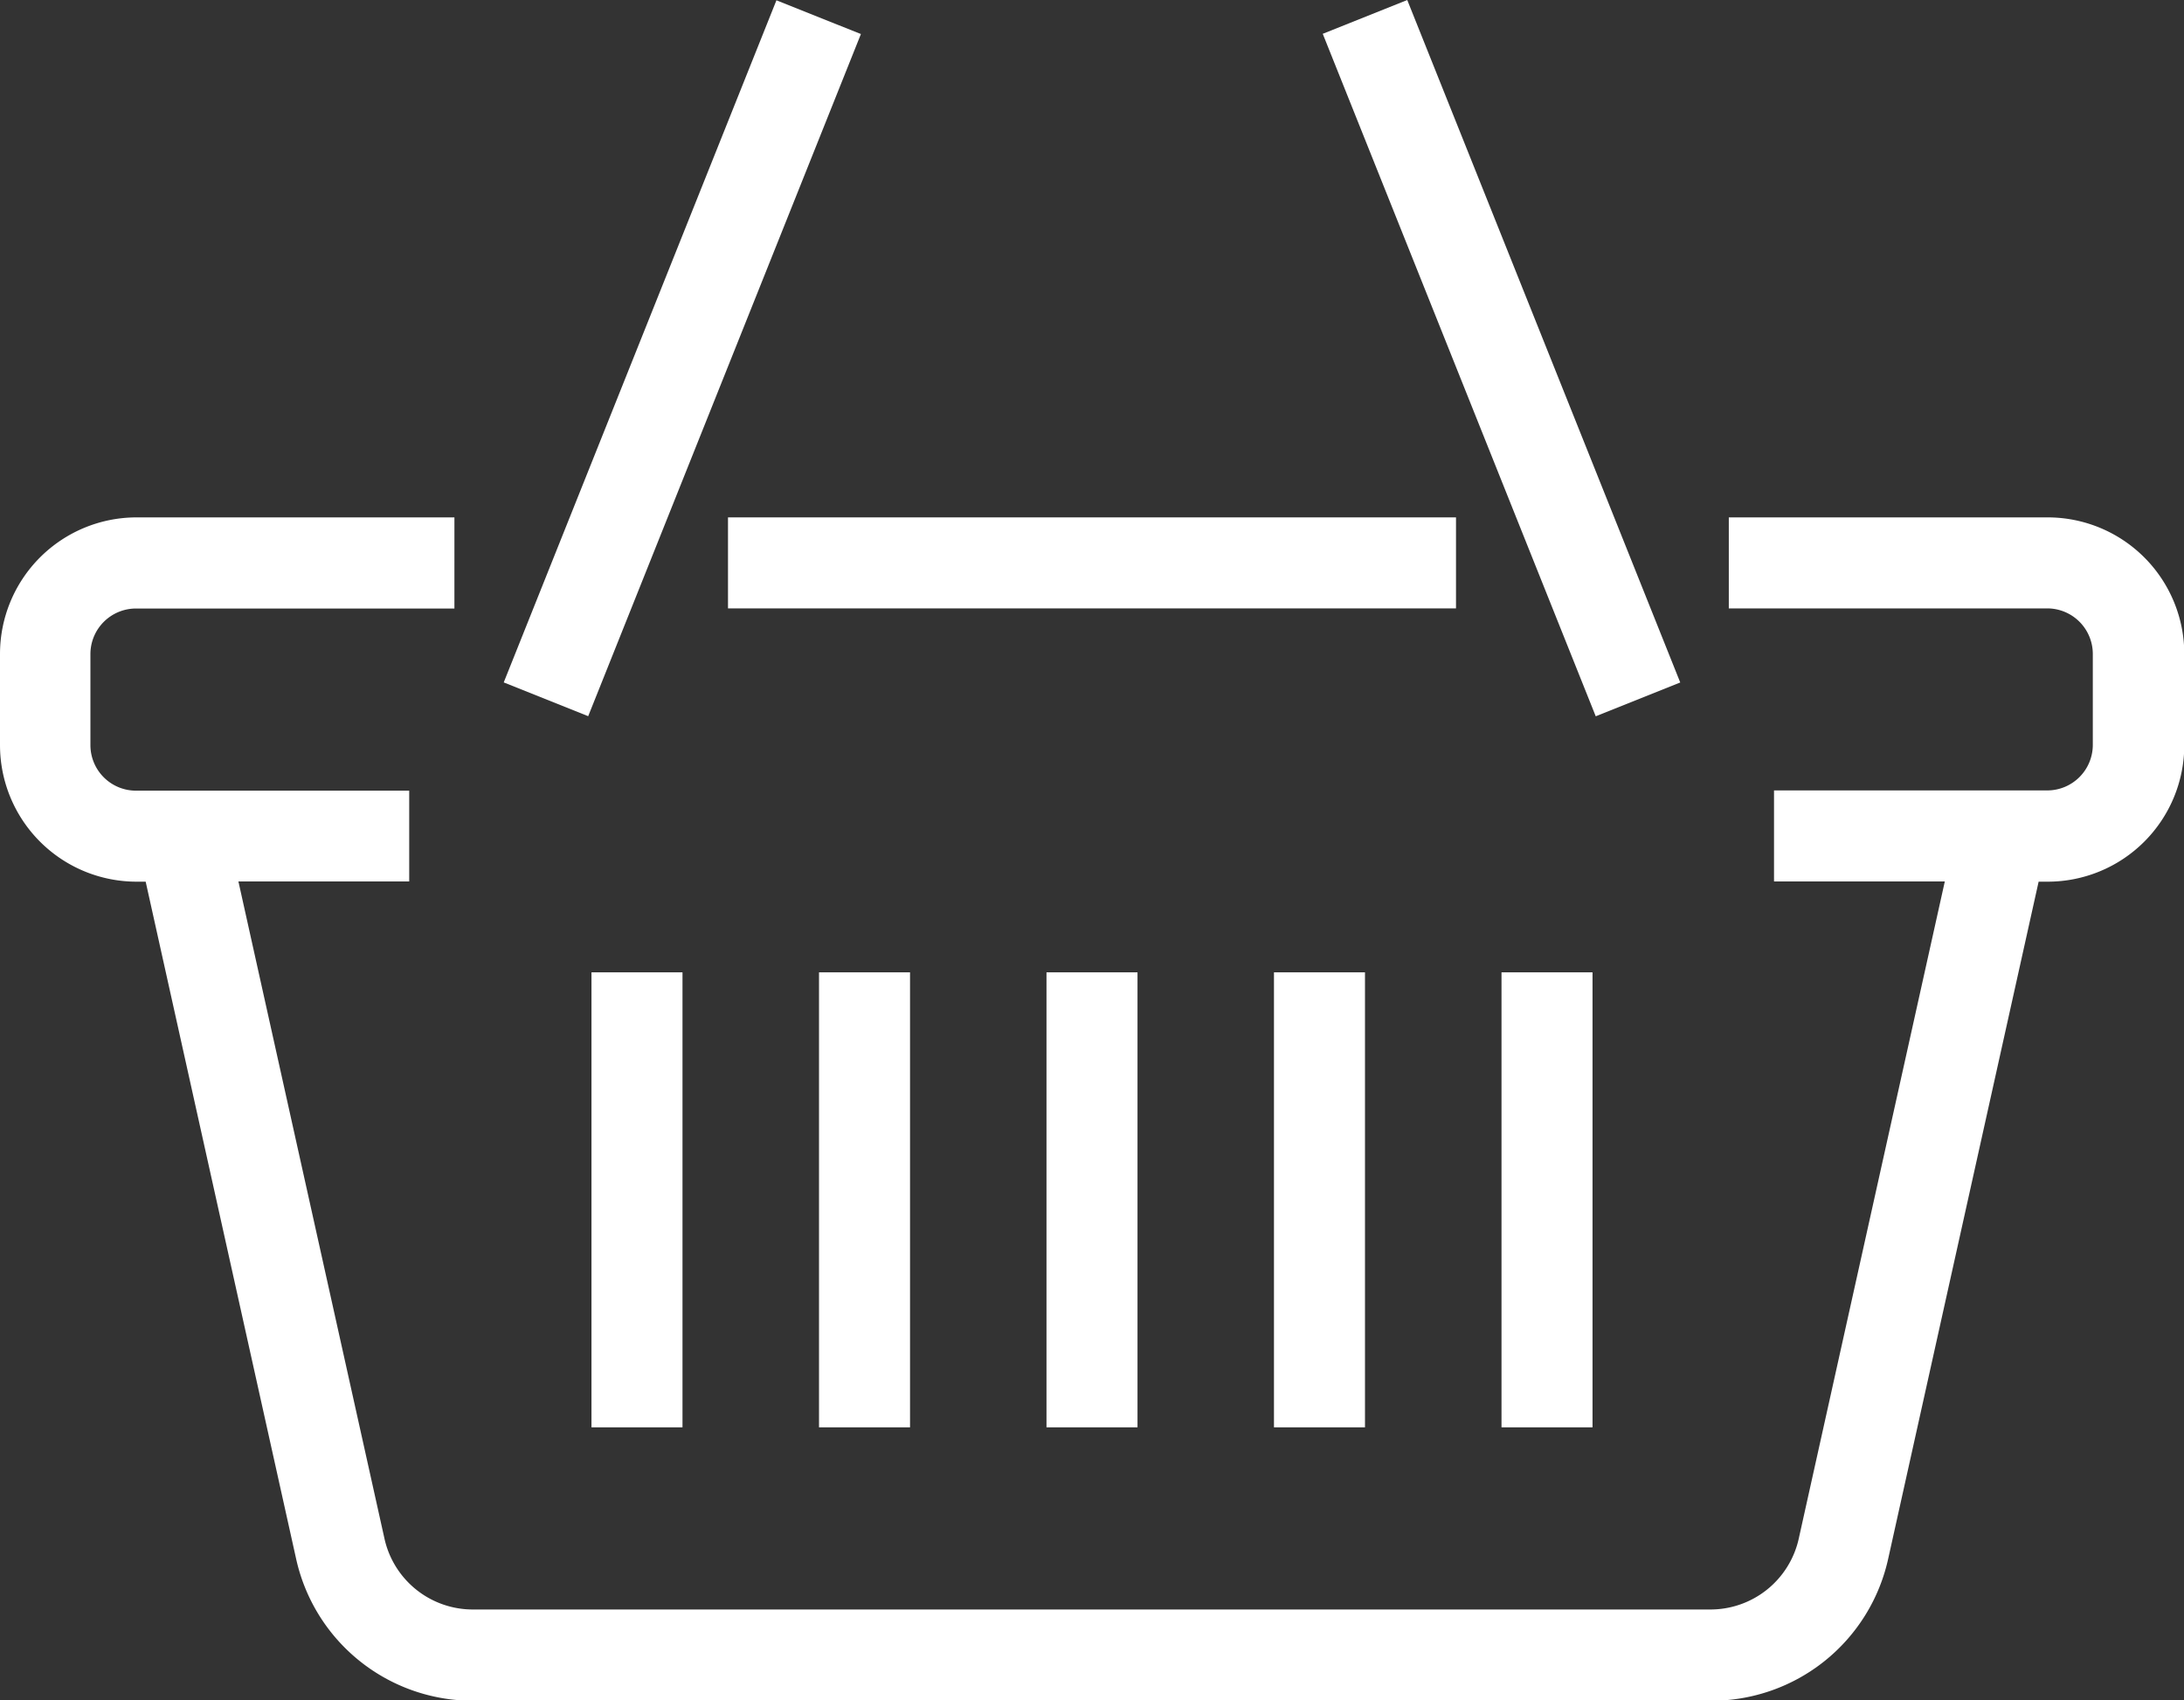
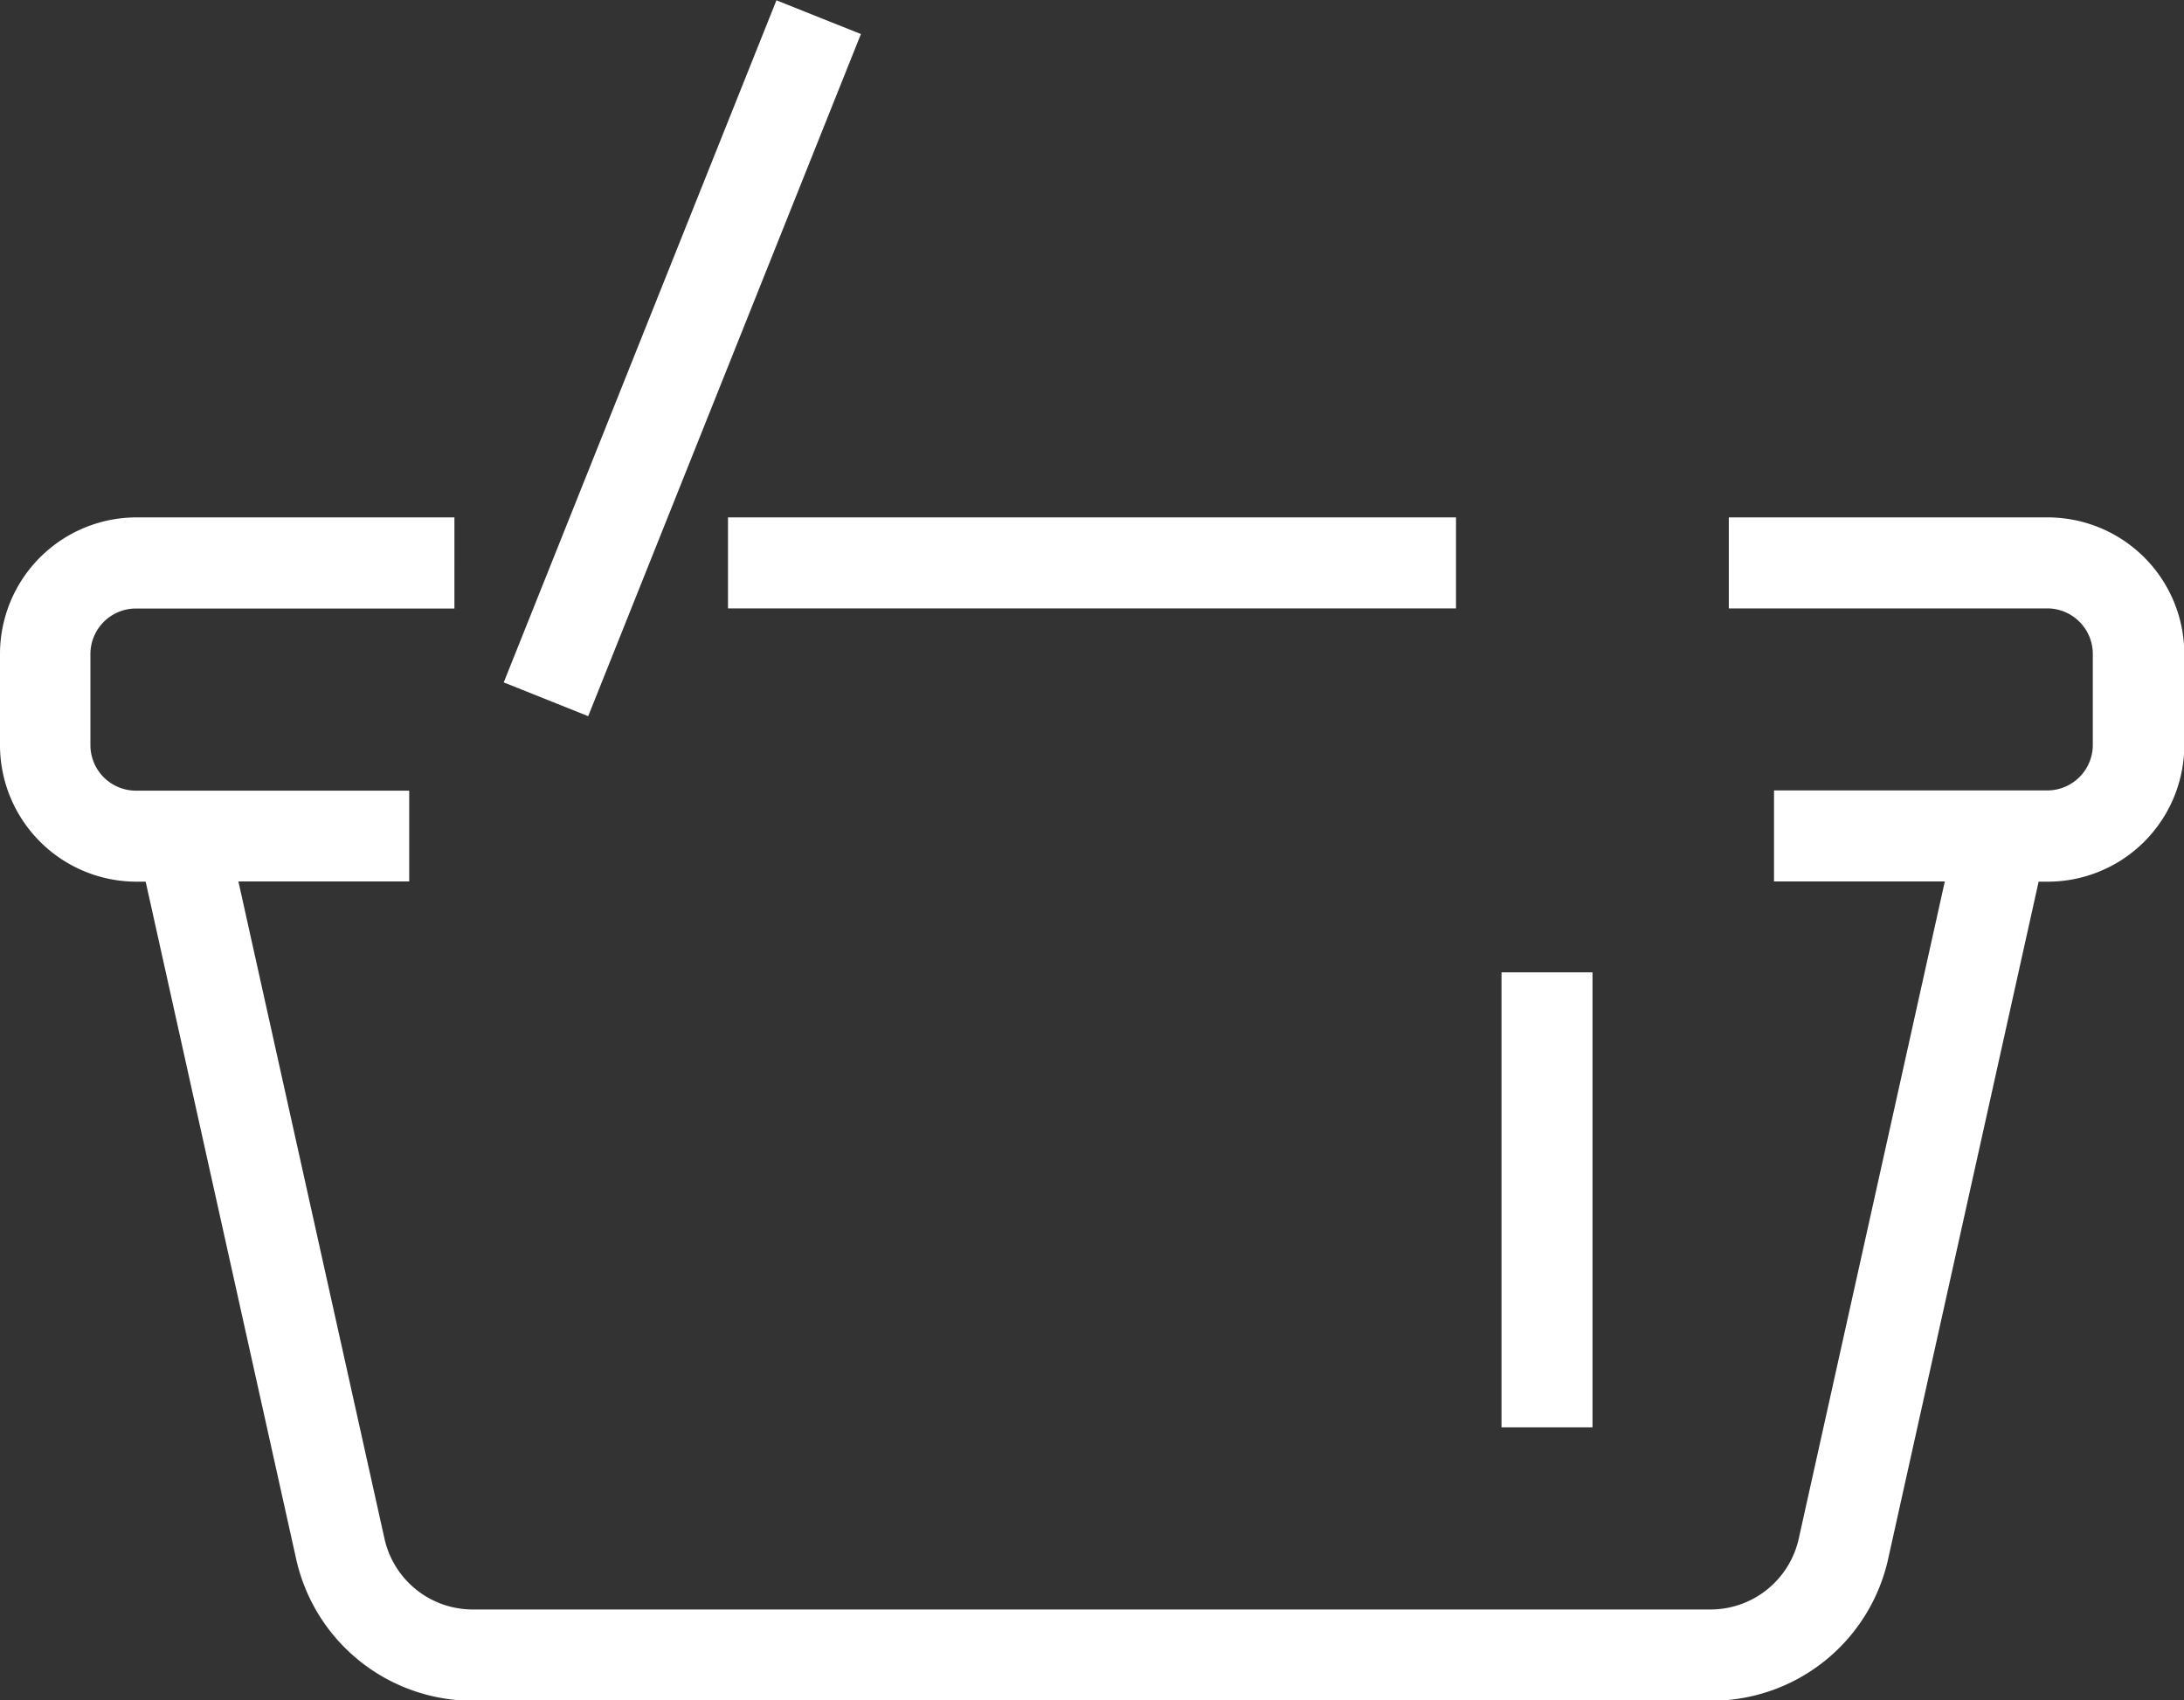
<svg xmlns="http://www.w3.org/2000/svg" width="36.762" height="28.622" viewBox="0 0 36.762 28.622">
  <rect x="0" y="0" width="36.762" height="28.622" fill="#333333" stroke="none" />
  <g id="Groupe_400" data-name="Groupe 400" transform="translate(-128 -134.629)">
    <rect id="Rectangle_166" data-name="Rectangle 166" width="12.254" height="1.532" transform="translate(140.254 143.338)" fill="#fff" />
    <path id="Tracé_1214" data-name="Tracé 1214" d="M162.464,146H157.1v1.532h5.361a.767.767,0,0,1,.766.766v1.532a.767.767,0,0,1-.766.766h-4.6v1.532h2.875l-2.457,11.055a1.523,1.523,0,0,1-1.5,1.2H135.97a1.523,1.523,0,0,1-1.5-1.2l-2.457-11.055h2.875V150.6h-4.6a.767.767,0,0,1-.766-.766V148.3a.767.767,0,0,1,.766-.766h5.361V146H130.3a2.3,2.3,0,0,0-2.3,2.3v1.532a2.3,2.3,0,0,0,2.3,2.3h.152l2.53,11.387a3.046,3.046,0,0,0,2.991,2.4h20.821a3.046,3.046,0,0,0,2.991-2.4l2.53-11.387h.152a2.3,2.3,0,0,0,2.3-2.3V148.3A2.3,2.3,0,0,0,162.464,146Z" transform="translate(0 -2.662)" fill="#fff" />
-     <rect id="Rectangle_167" data-name="Rectangle 167" width="1.532" height="7.659" transform="translate(137.956 150.996)" fill="#fff" />
-     <rect id="Rectangle_168" data-name="Rectangle 168" width="1.532" height="7.659" transform="translate(141.786 150.996)" fill="#fff" />
-     <rect id="Rectangle_169" data-name="Rectangle 169" width="1.532" height="7.659" transform="translate(145.615 150.996)" fill="#fff" />
-     <rect id="Rectangle_170" data-name="Rectangle 170" width="1.532" height="7.659" transform="translate(149.444 150.996)" fill="#fff" />
    <rect id="Rectangle_171" data-name="Rectangle 171" width="1.532" height="7.659" transform="translate(153.274 150.996)" fill="#fff" />
    <rect id="Rectangle_172" data-name="Rectangle 172" width="12.373" height="1.532" transform="matrix(0.371, -0.928, 0.928, 0.371, 136.479, 146.116)" fill="#fff" />
-     <rect id="Rectangle_173" data-name="Rectangle 173" width="1.532" height="12.373" transform="translate(150.265 135.198) rotate(-21.801)" fill="#fff" />
  </g>
</svg>